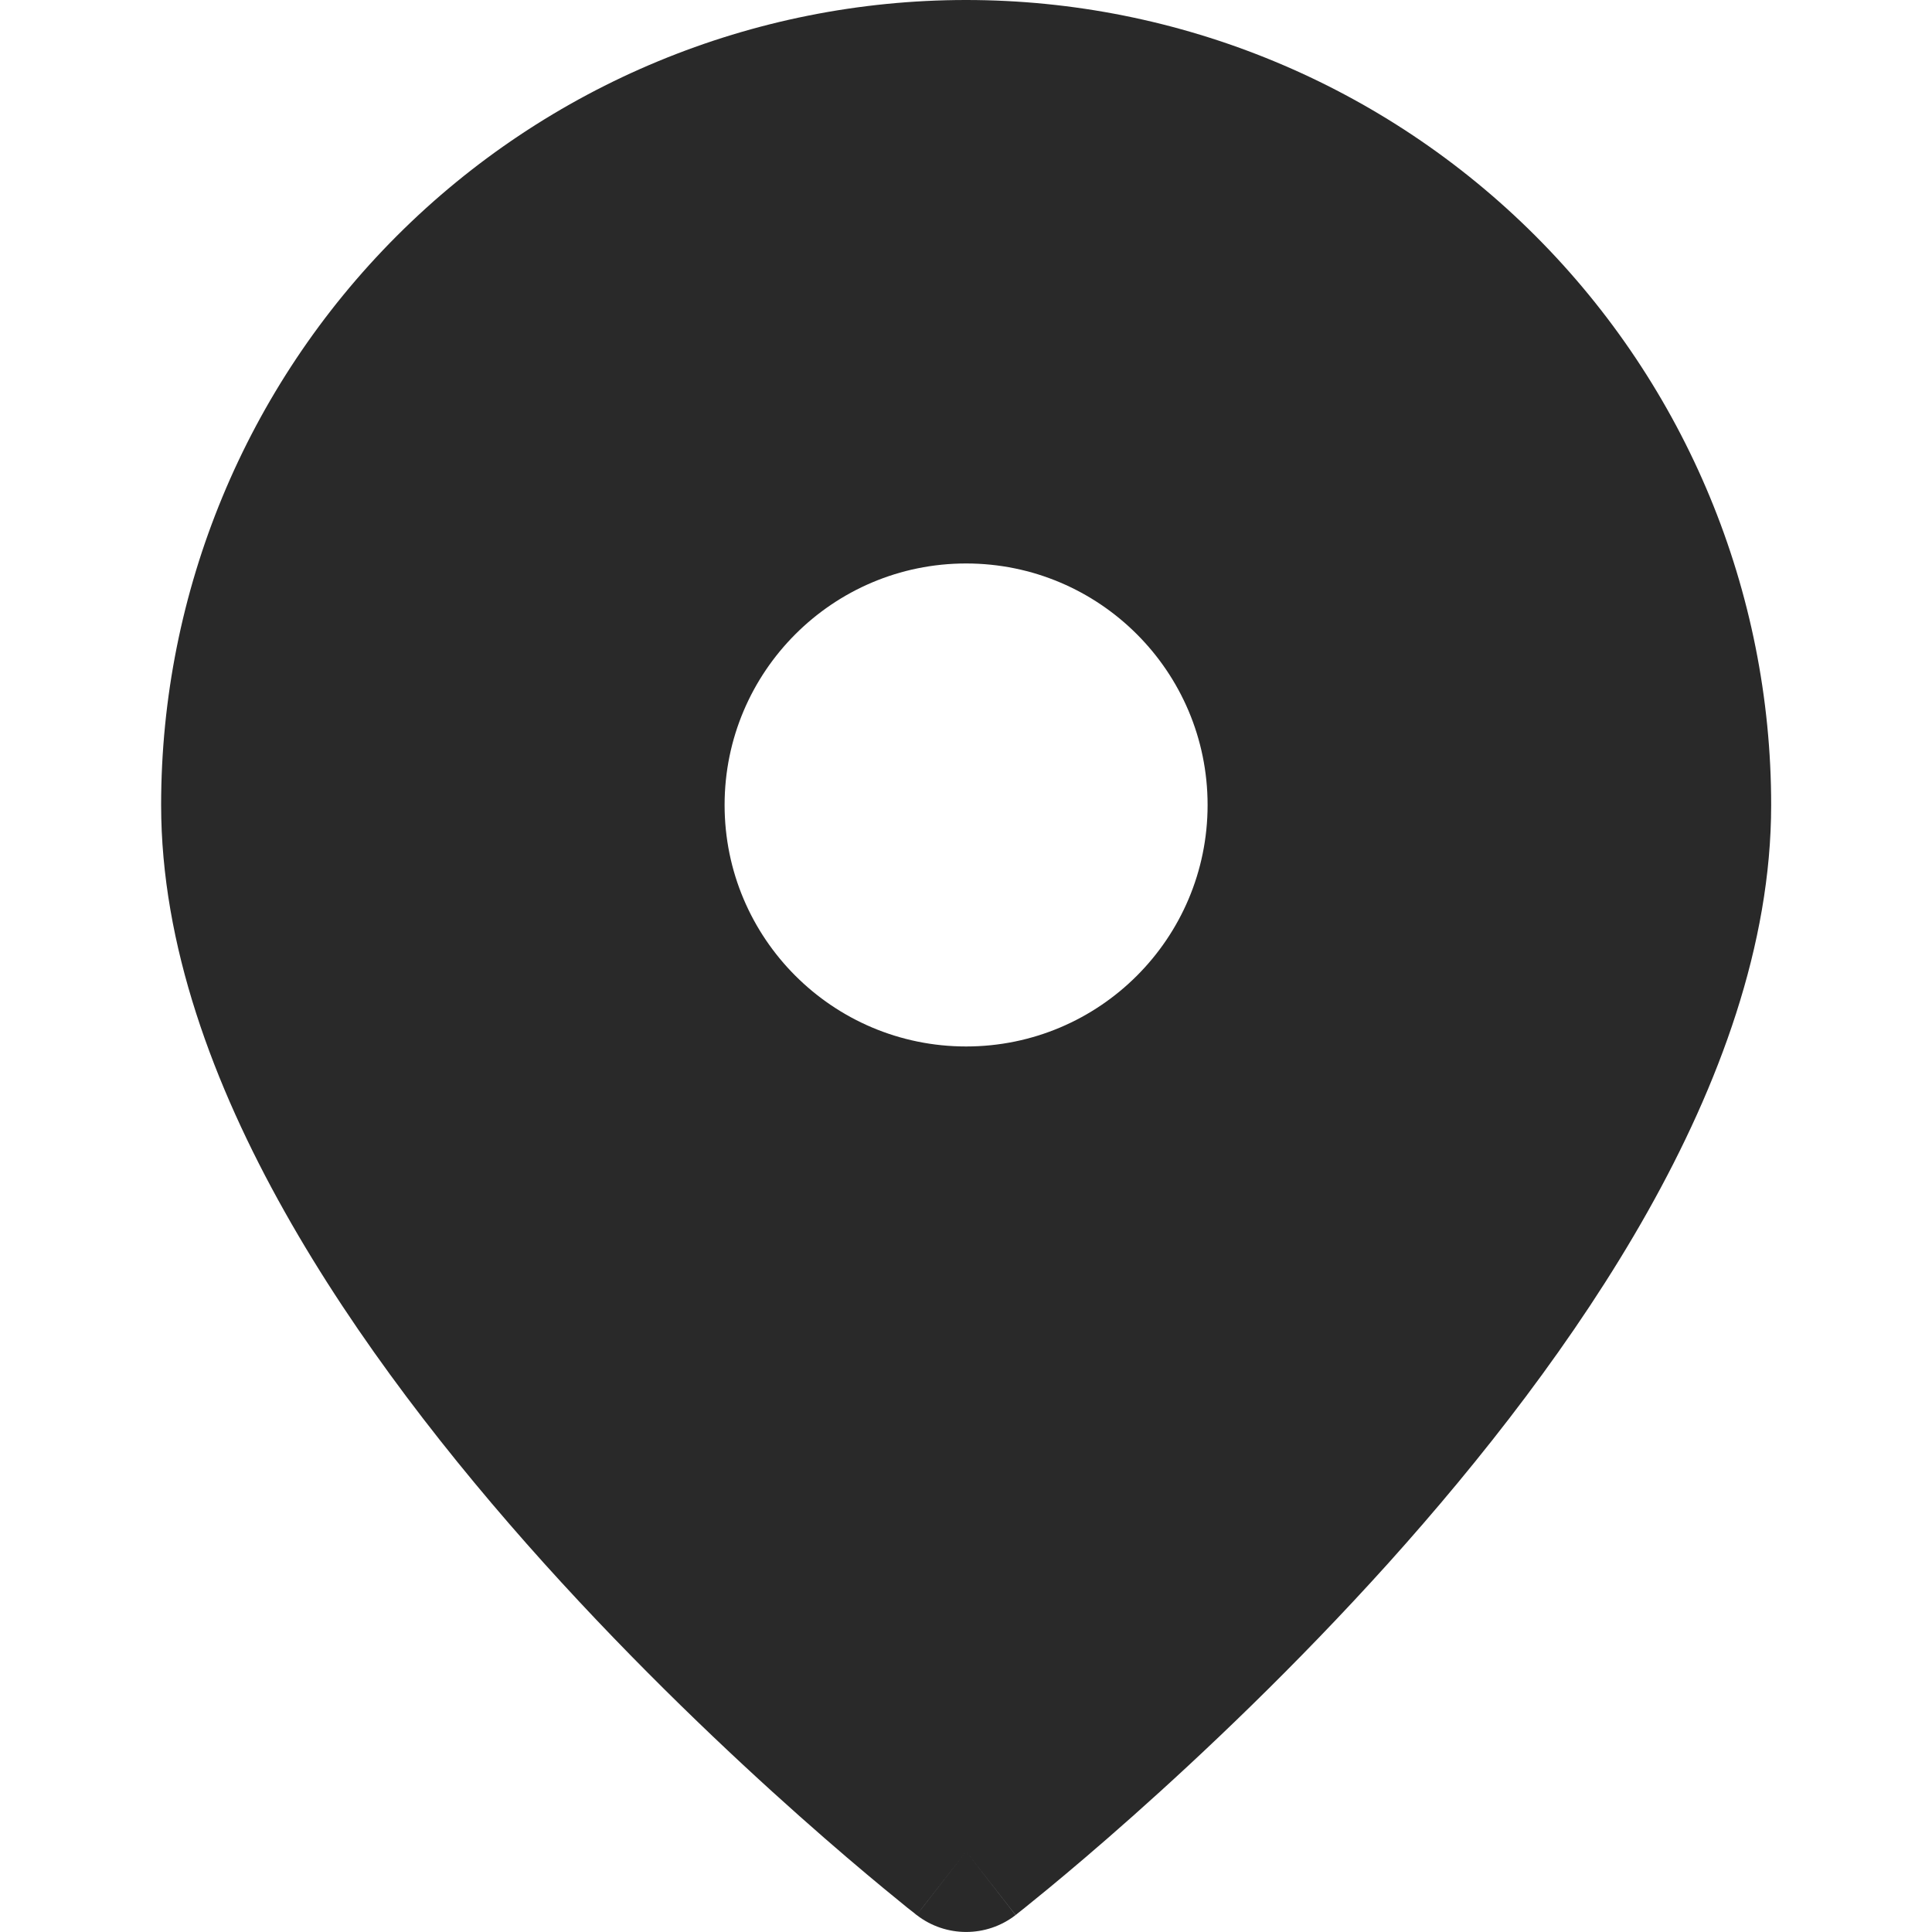
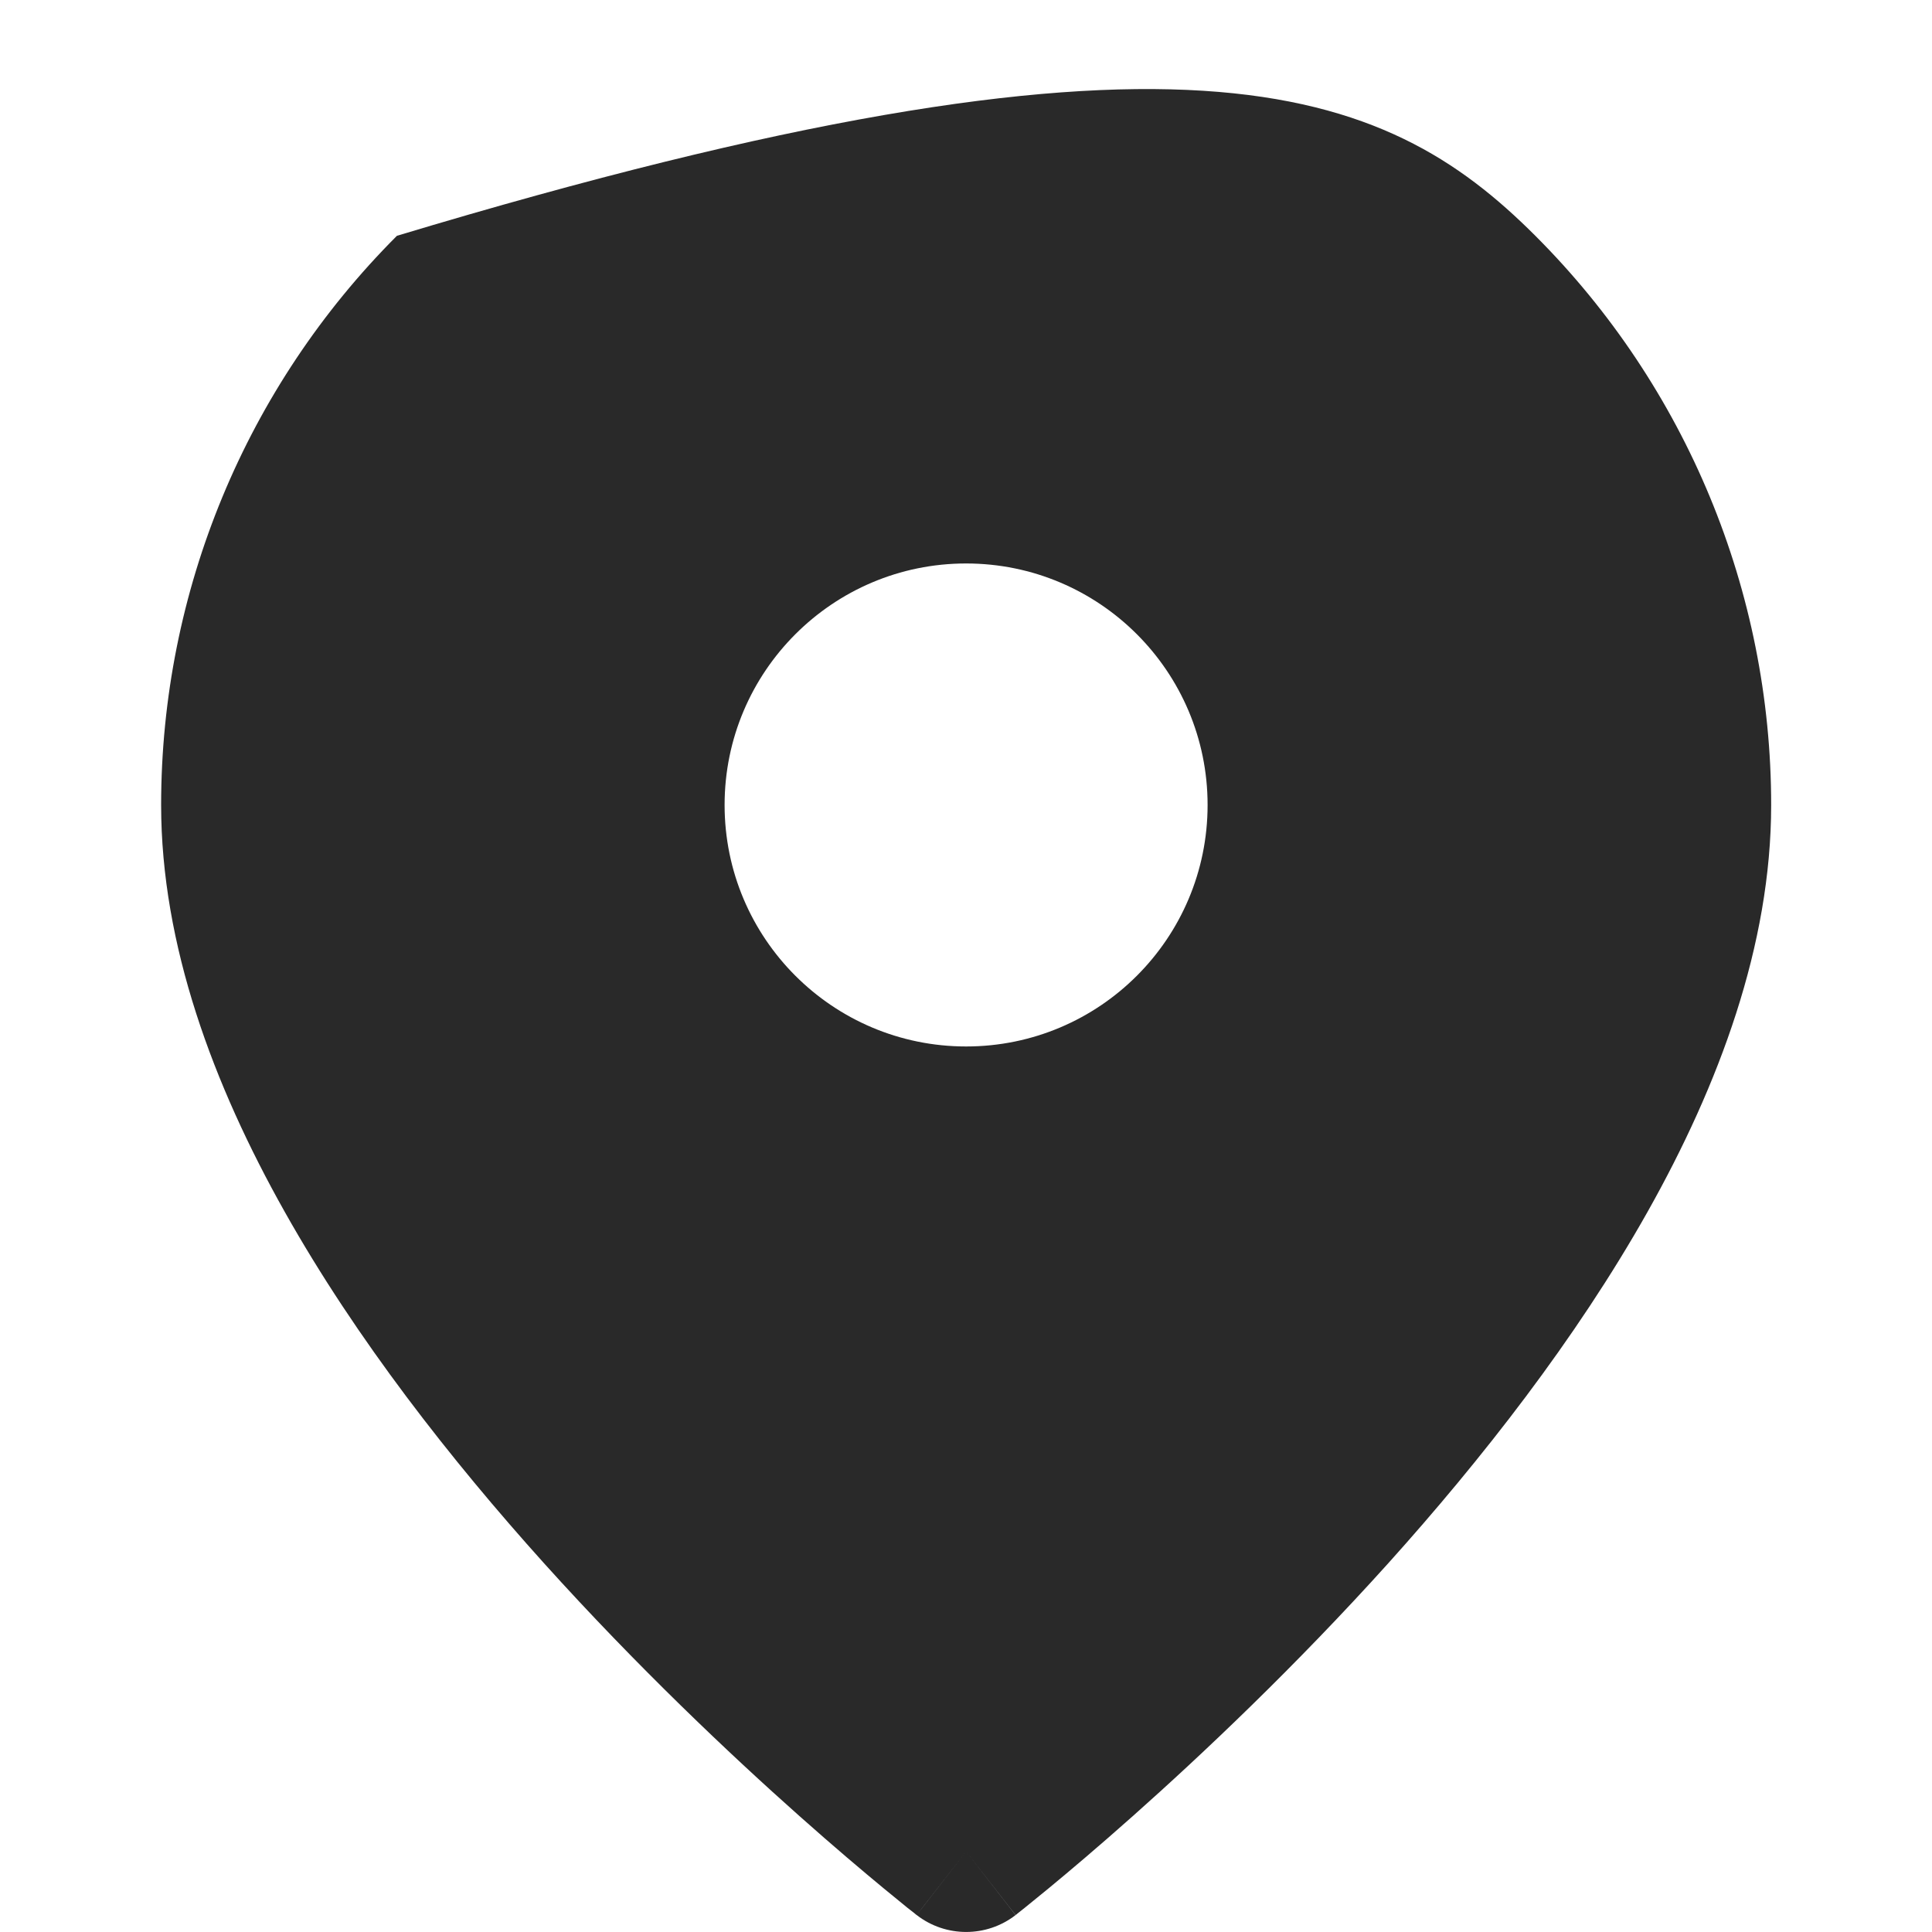
<svg xmlns="http://www.w3.org/2000/svg" width="20" height="20" viewBox="0 0 20 20" fill="none">
-   <path fill-rule="evenodd" clip-rule="evenodd" d="M9.489 19.824L9.487 19.823L9.482 19.819L9.464 19.804C9.448 19.792 9.426 19.774 9.396 19.751C9.338 19.704 9.255 19.636 9.149 19.549C8.937 19.374 8.636 19.12 8.276 18.8C7.557 18.161 6.596 17.253 5.632 16.183C4.67 15.114 3.69 13.866 2.947 12.544C2.208 11.23 1.668 9.783 1.668 8.333C1.668 6.123 2.546 4.004 4.109 2.441C5.672 0.878 7.791 0 10.001 0C12.211 0 14.331 0.878 15.894 2.441C17.457 4.004 18.335 6.123 18.335 8.333C18.335 9.783 17.795 11.23 17.056 12.544C16.312 13.866 15.332 15.114 14.371 16.183C13.407 17.253 12.446 18.161 11.727 18.8C11.367 19.12 11.066 19.374 10.854 19.549C10.748 19.636 10.664 19.704 10.606 19.751C10.577 19.774 10.555 19.792 10.539 19.804L10.521 19.819L10.515 19.823L10.514 19.824C10.514 19.824 10.513 19.825 10.001 19.167L10.513 19.825C10.212 20.058 9.79 20.058 9.489 19.824ZM10.001 19.167L9.489 19.824C9.489 19.824 9.49 19.825 10.001 19.167ZM12.501 8.333C12.501 9.714 11.382 10.833 10.001 10.833C8.621 10.833 7.501 9.714 7.501 8.333C7.501 6.953 8.621 5.833 10.001 5.833C11.382 5.833 12.501 6.953 12.501 8.333Z" fill="#292929" />
+   <path fill-rule="evenodd" clip-rule="evenodd" d="M9.489 19.824L9.487 19.823L9.482 19.819L9.464 19.804C9.448 19.792 9.426 19.774 9.396 19.751C9.338 19.704 9.255 19.636 9.149 19.549C8.937 19.374 8.636 19.12 8.276 18.8C7.557 18.161 6.596 17.253 5.632 16.183C4.67 15.114 3.69 13.866 2.947 12.544C2.208 11.23 1.668 9.783 1.668 8.333C1.668 6.123 2.546 4.004 4.109 2.441C12.211 0 14.331 0.878 15.894 2.441C17.457 4.004 18.335 6.123 18.335 8.333C18.335 9.783 17.795 11.23 17.056 12.544C16.312 13.866 15.332 15.114 14.371 16.183C13.407 17.253 12.446 18.161 11.727 18.8C11.367 19.12 11.066 19.374 10.854 19.549C10.748 19.636 10.664 19.704 10.606 19.751C10.577 19.774 10.555 19.792 10.539 19.804L10.521 19.819L10.515 19.823L10.514 19.824C10.514 19.824 10.513 19.825 10.001 19.167L10.513 19.825C10.212 20.058 9.79 20.058 9.489 19.824ZM10.001 19.167L9.489 19.824C9.489 19.824 9.49 19.825 10.001 19.167ZM12.501 8.333C12.501 9.714 11.382 10.833 10.001 10.833C8.621 10.833 7.501 9.714 7.501 8.333C7.501 6.953 8.621 5.833 10.001 5.833C11.382 5.833 12.501 6.953 12.501 8.333Z" fill="#292929" />
</svg>